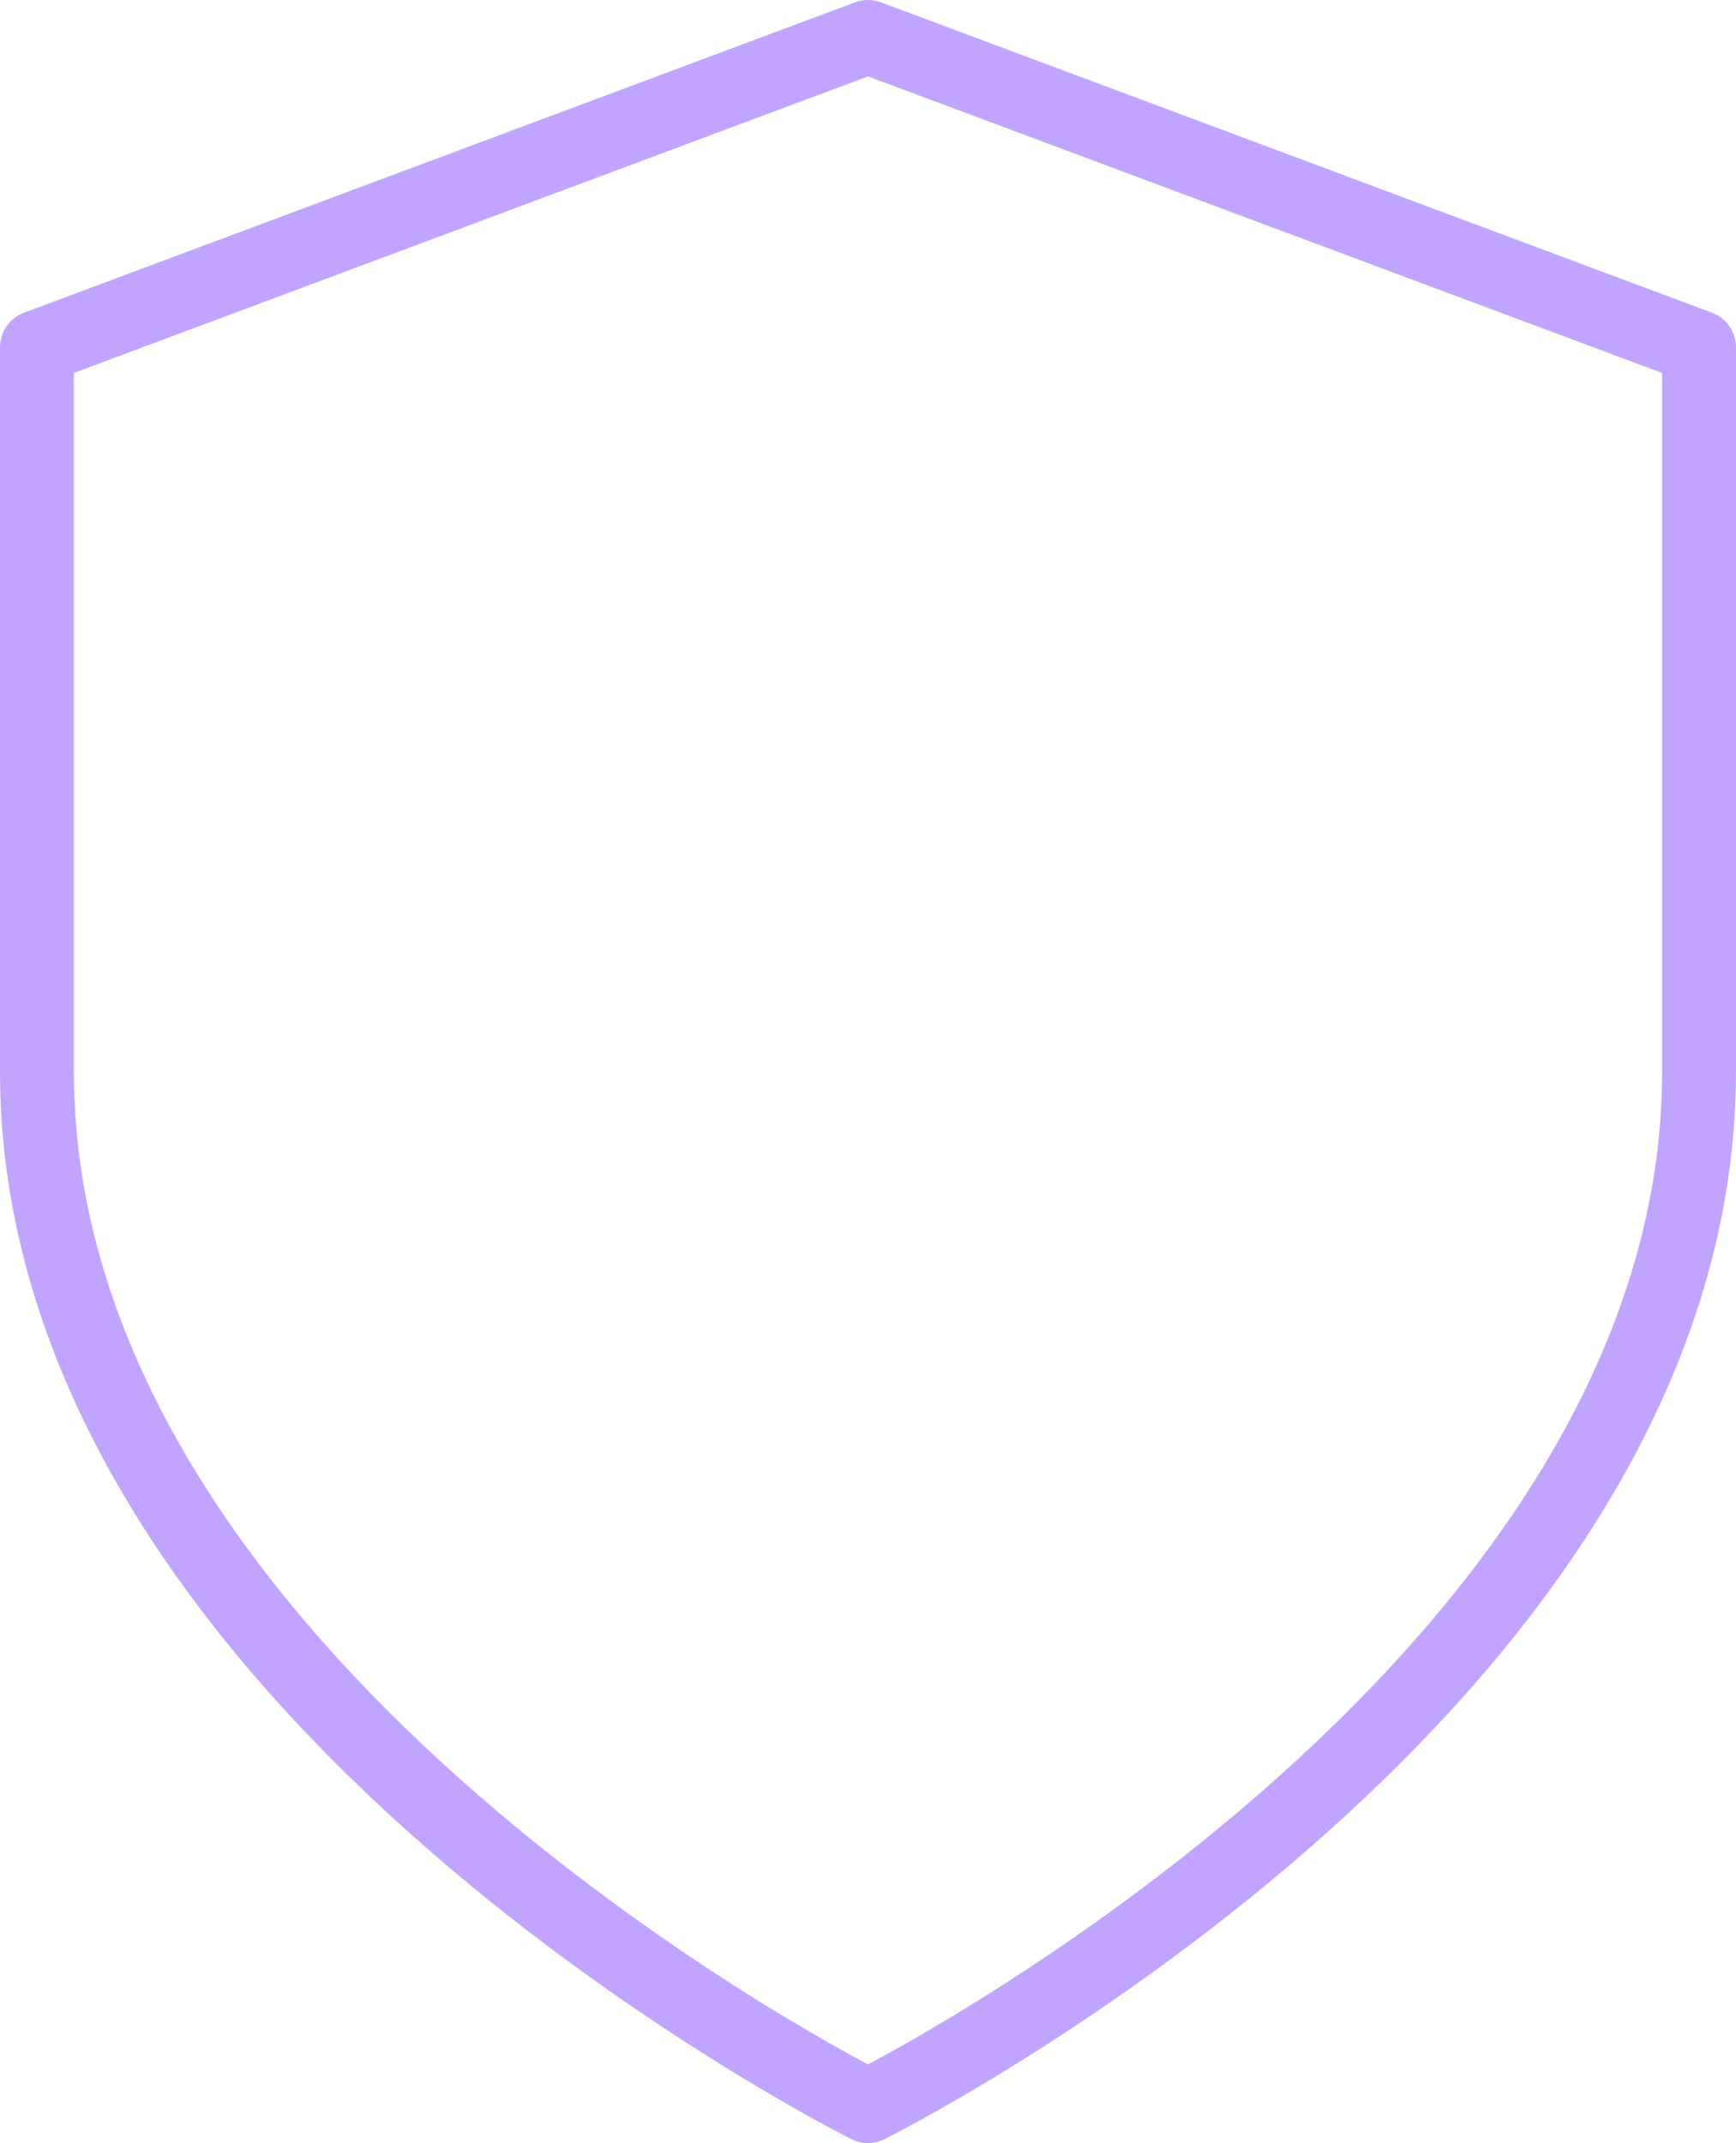
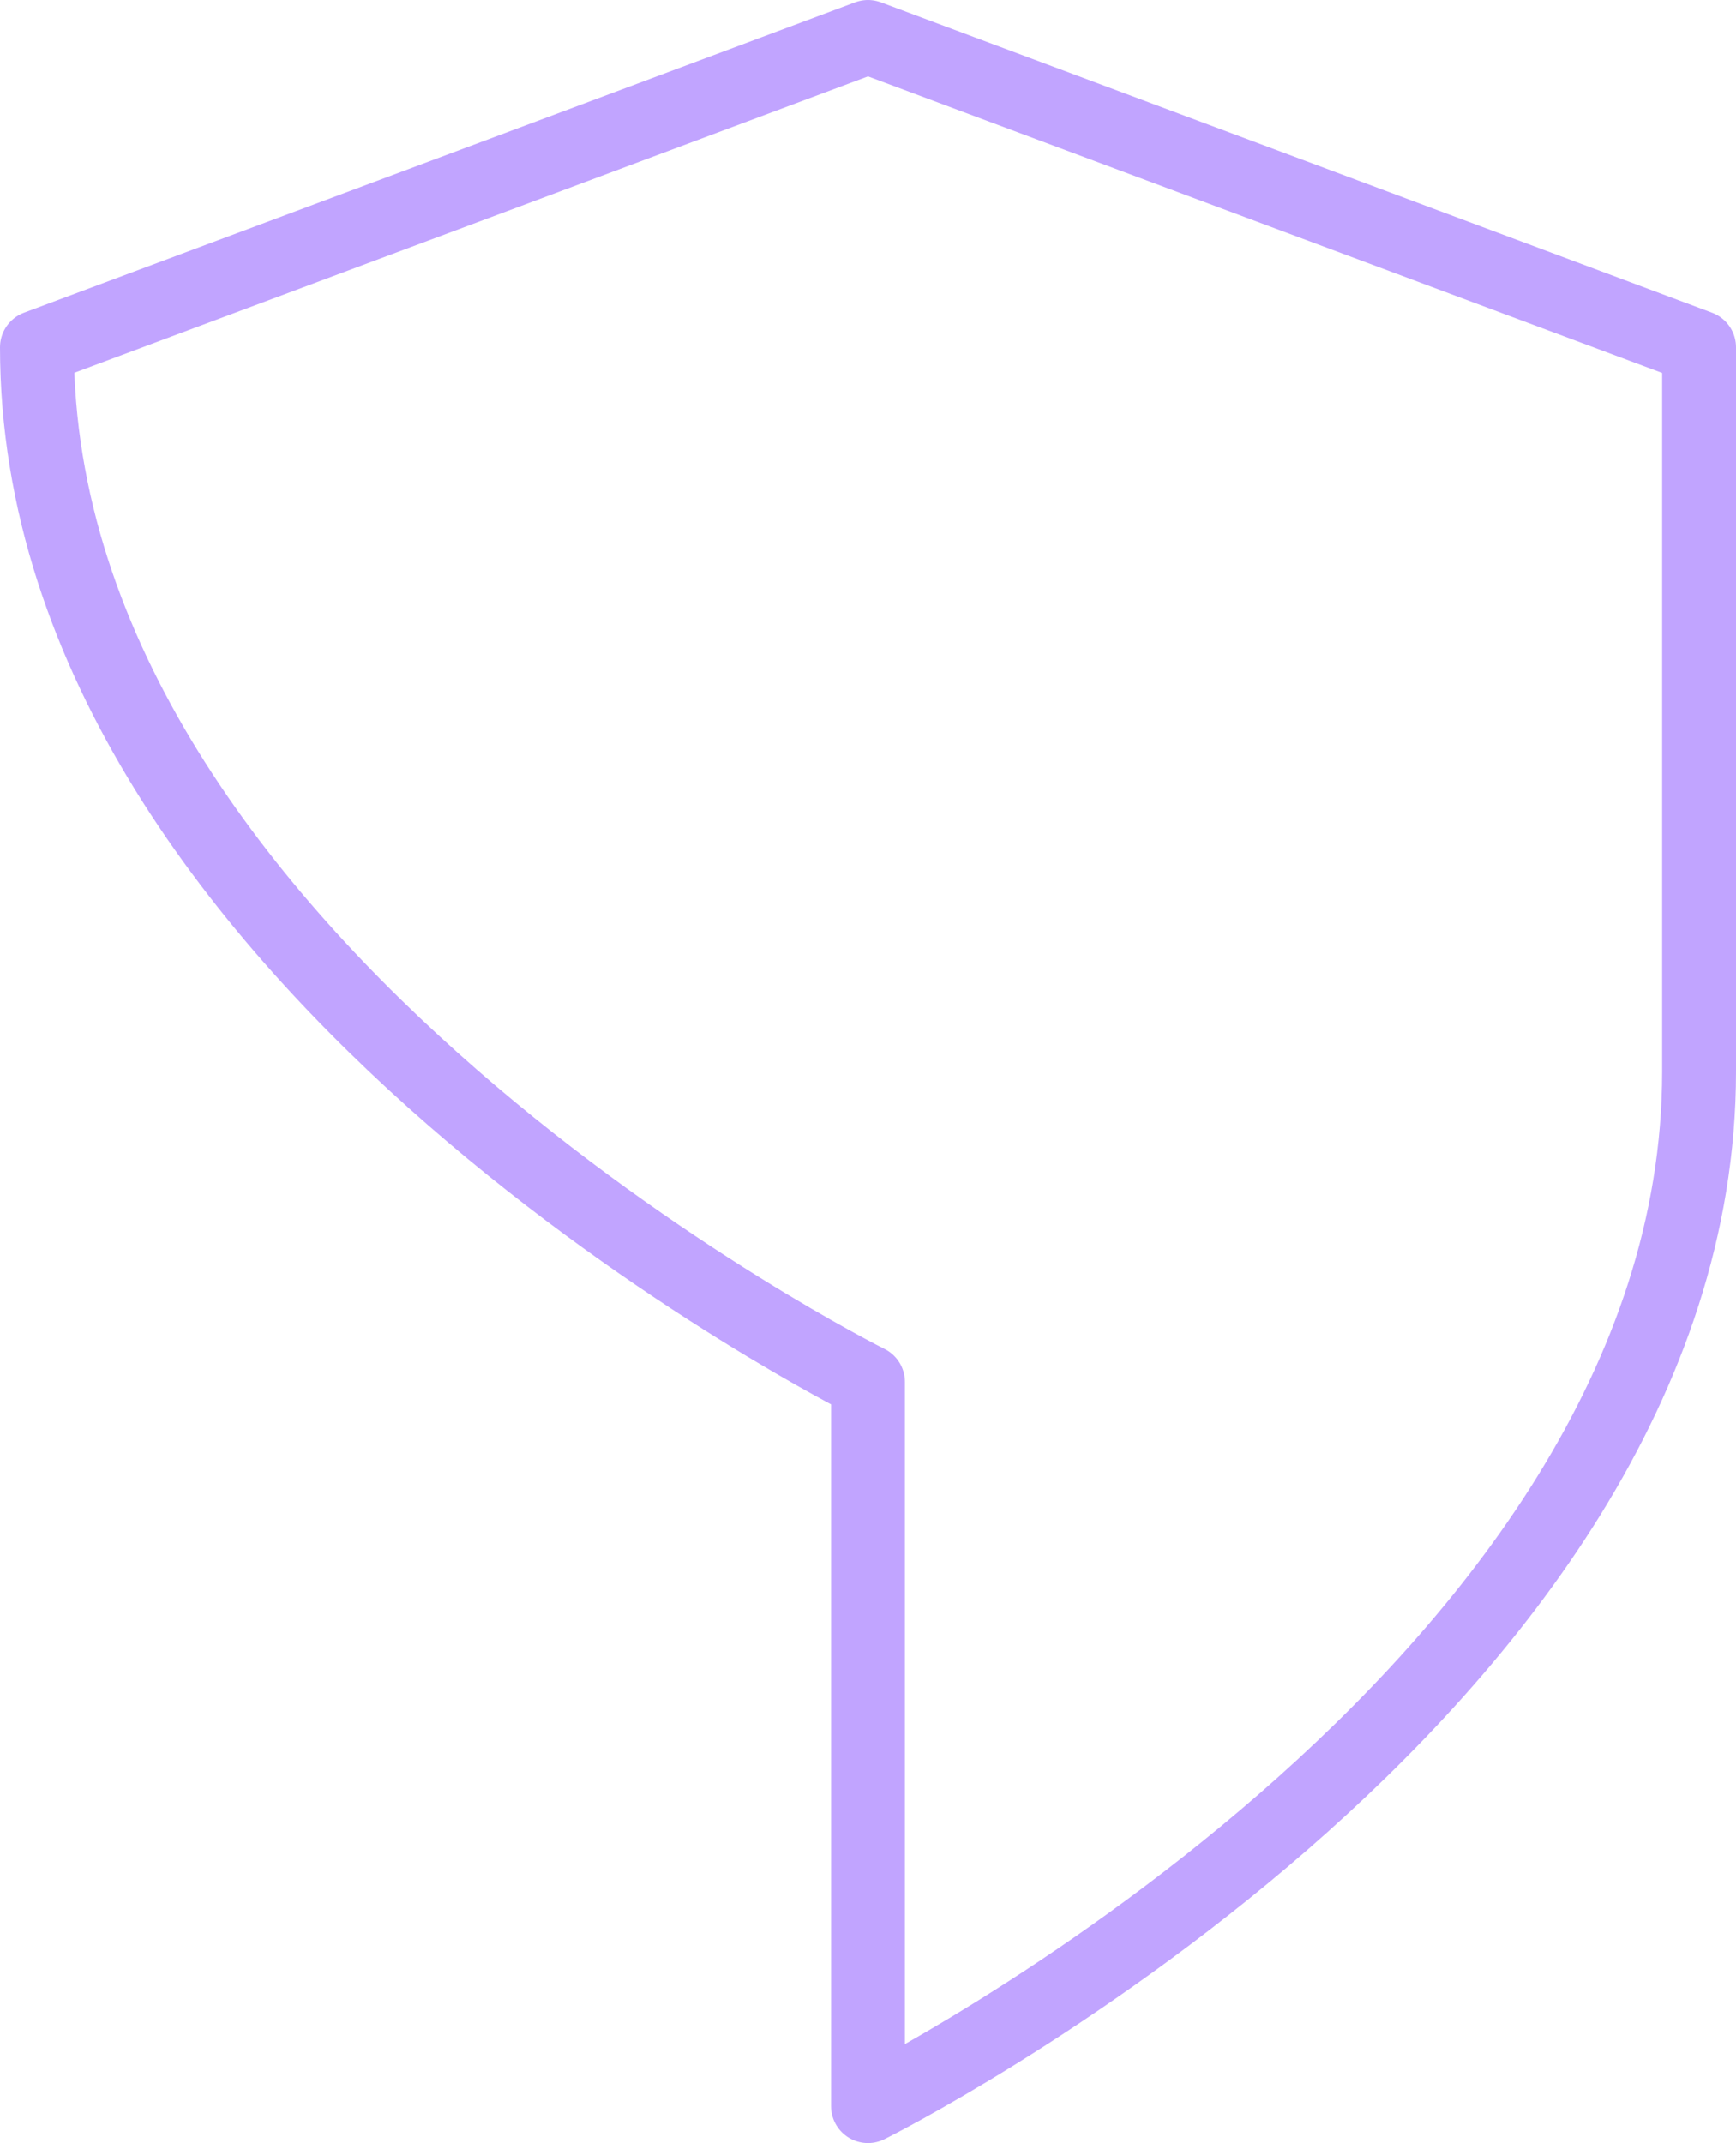
<svg xmlns="http://www.w3.org/2000/svg" width="47" height="58">
-   <path d="M23.5 57S46 45.8 46 29V9.4L23.5 1 1 9.4V29c0 16.8 22.5 28 22.5 28z" stroke="#C1A4FF" stroke-width="2" fill="none" fill-rule="evenodd" stroke-linecap="round" stroke-linejoin="round" />
+   <path d="M23.5 57S46 45.8 46 29V9.4L23.5 1 1 9.4c0 16.8 22.5 28 22.5 28z" stroke="#C1A4FF" stroke-width="2" fill="none" fill-rule="evenodd" stroke-linecap="round" stroke-linejoin="round" />
</svg>